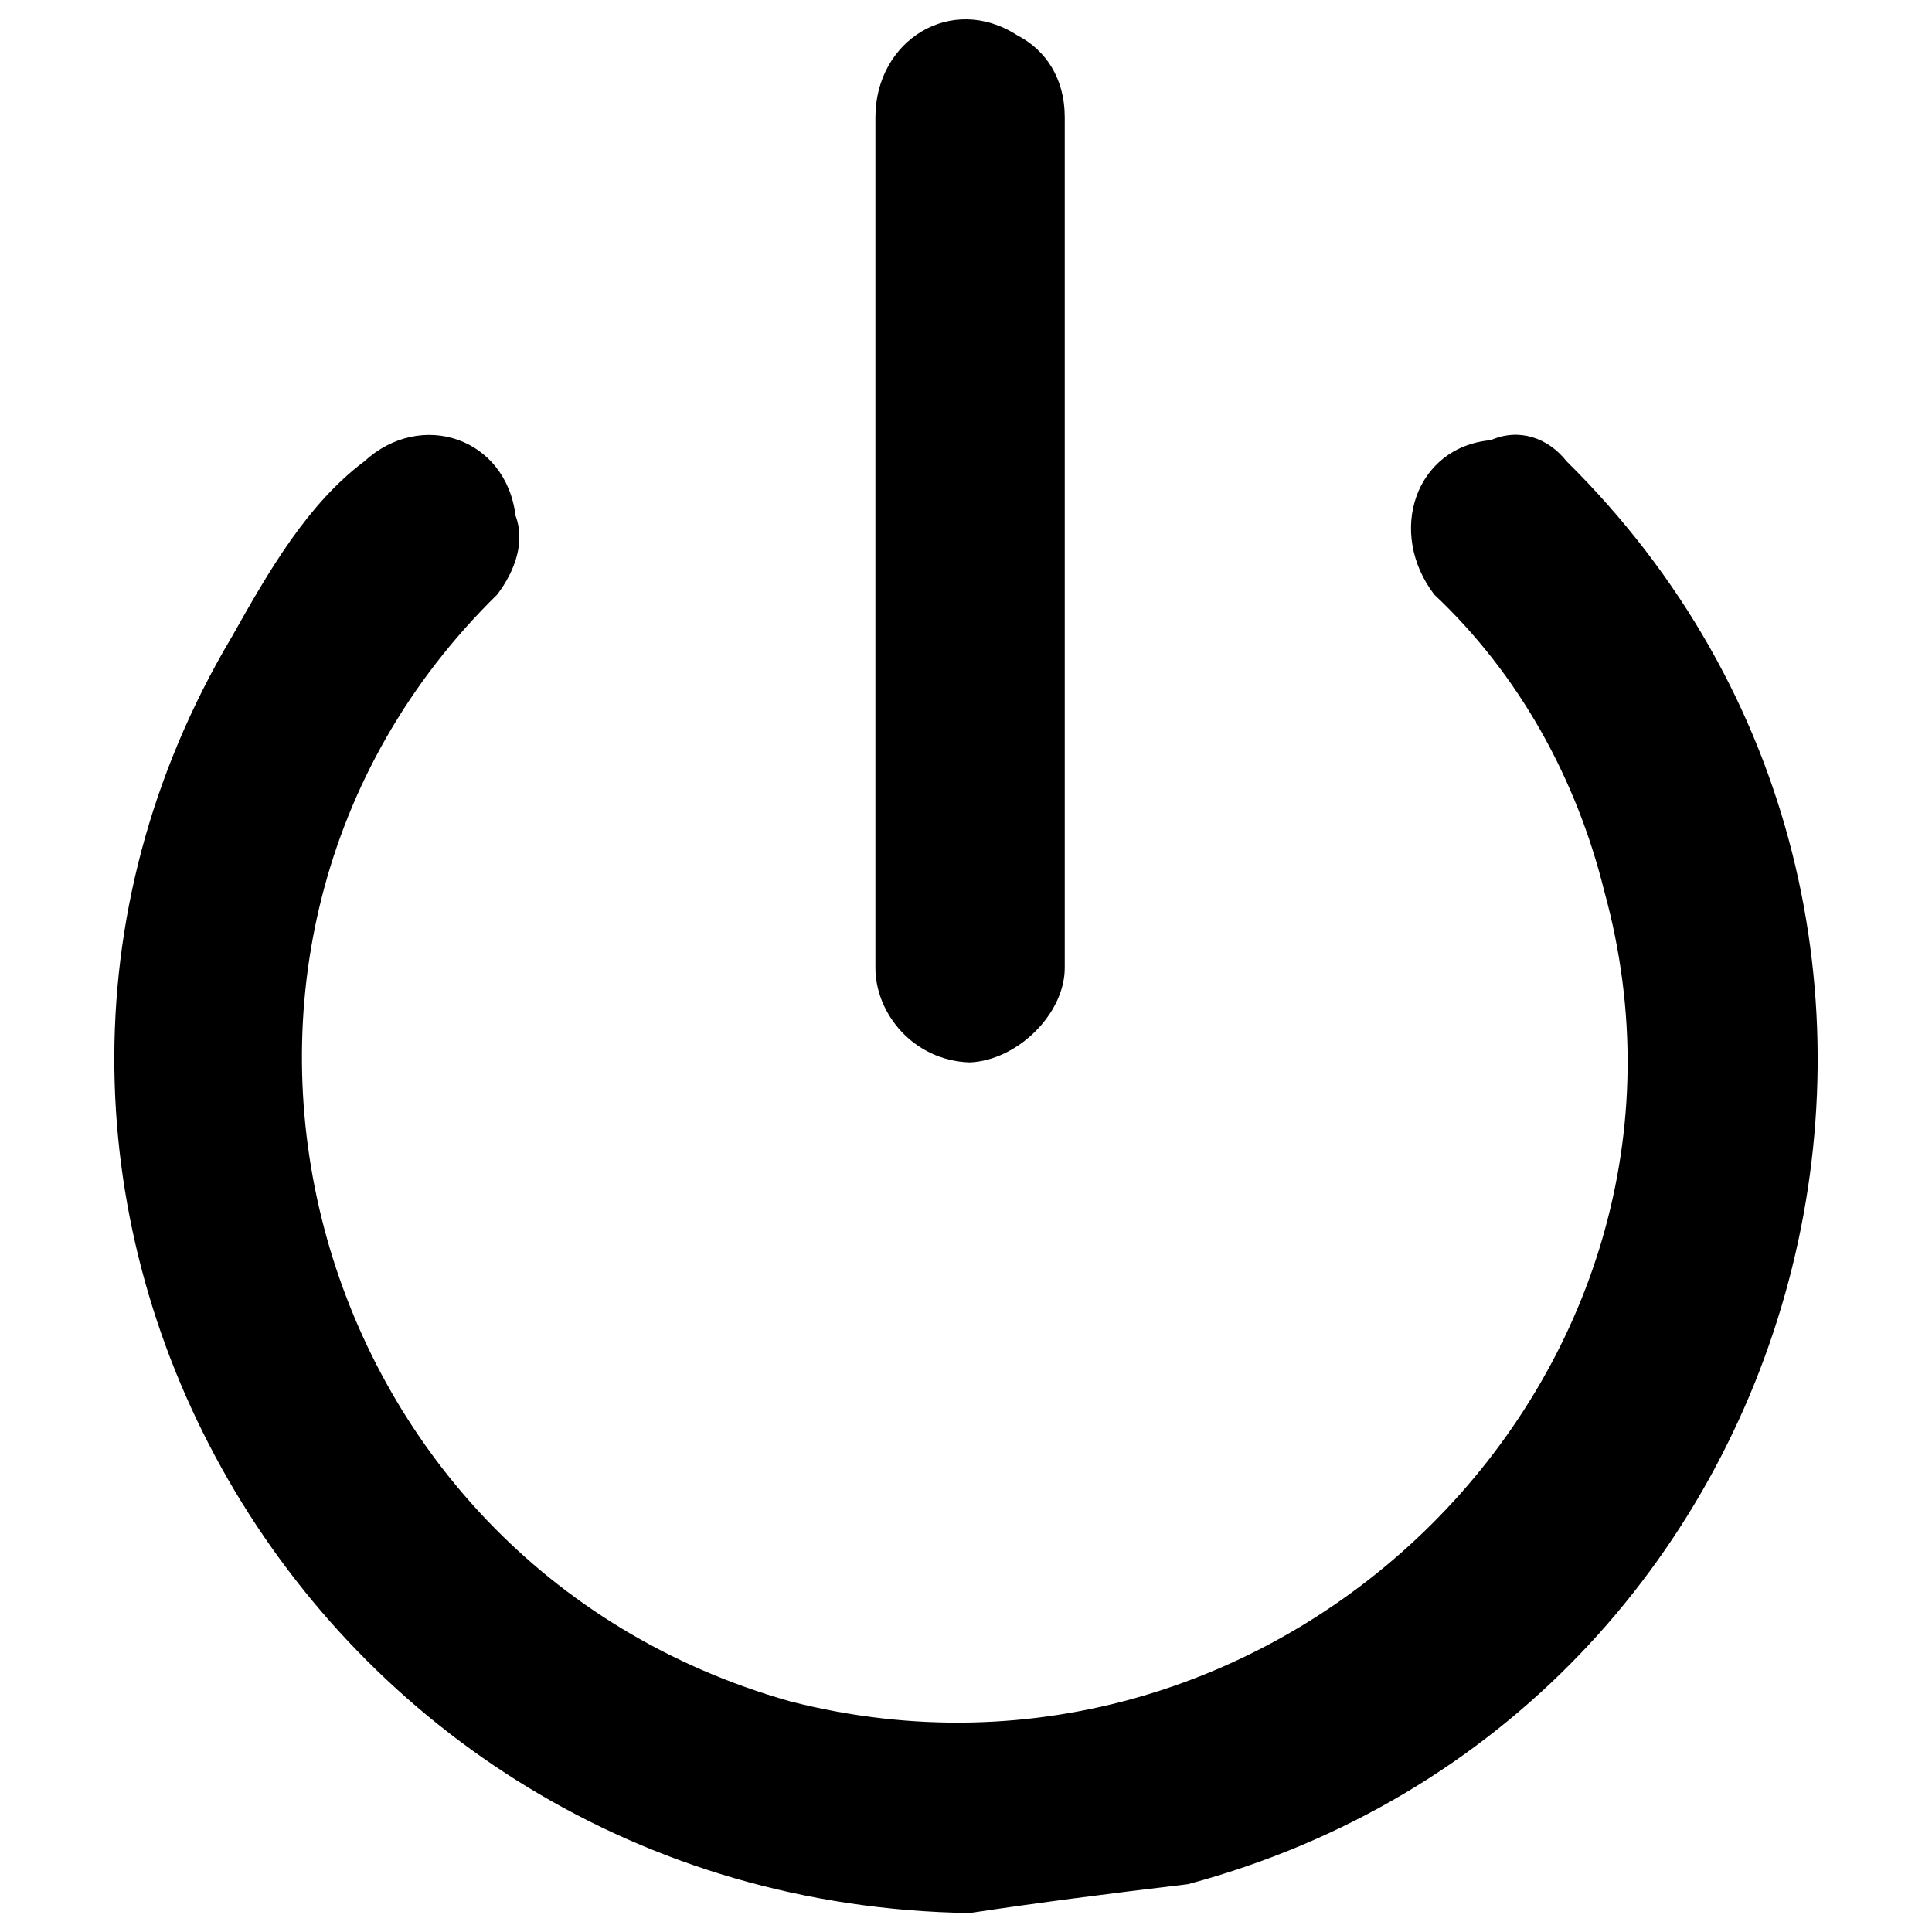
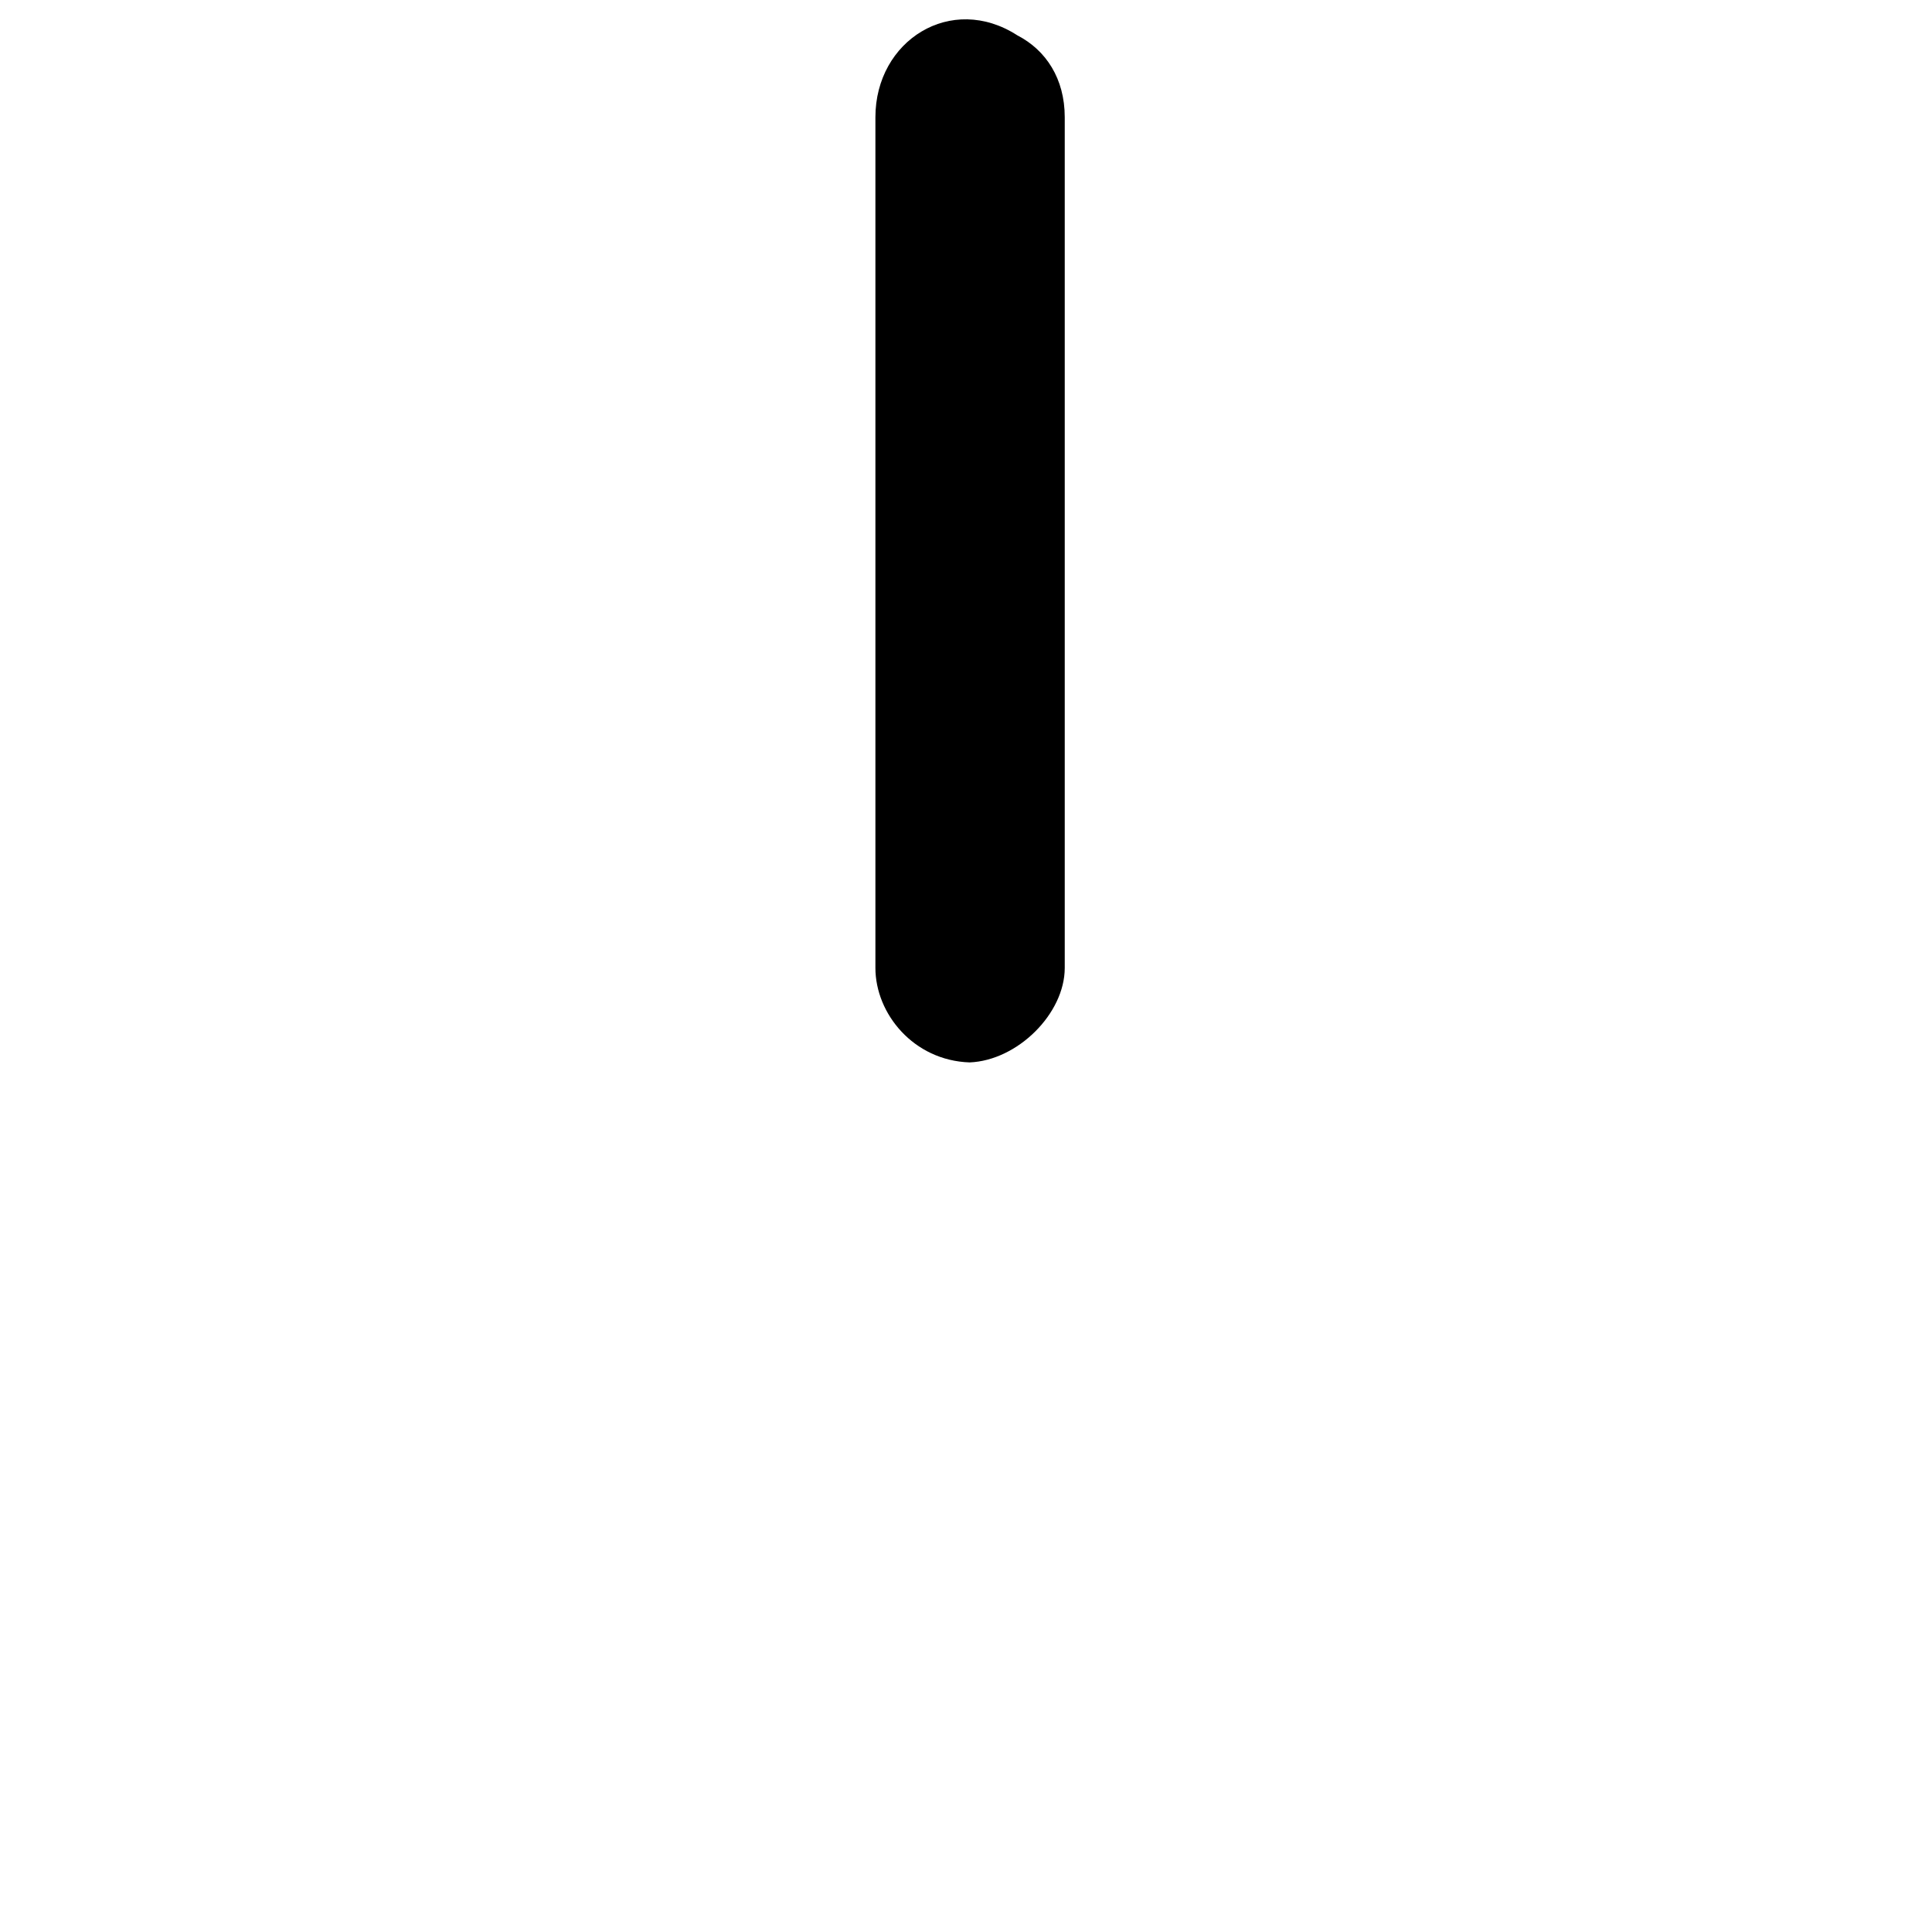
<svg xmlns="http://www.w3.org/2000/svg" version="1.1" width="100%" height="100%" id="svgWorkerArea" viewBox="0 0 400 400" style="background: white;">
  <defs id="defsdoc">
    <pattern id="patternBool" x="0" y="0" width="10" height="10" patternUnits="userSpaceOnUse" patternTransform="rotate(35)">
-       <circle cx="5" cy="5" r="4" style="stroke: none;fill: #ff000070;" />
-     </pattern>
+       </pattern>
  </defs>
  <g id="fileImp-920007310" class="cosito">
    <path id="pathImp-537718711" fill="#000000" class="grouped" d="M200.744 219.96C189.144 219.573 181.244 209.873 181.244 200.392 181.244 199.973 181.244 24.173 181.244 24.274 181.244 8.373 196.944-1.527 210.644 7.327 216.544 10.373 220.444 16.273 220.444 24.274 220.444 24.173 220.444 199.973 220.444 200.392 220.444 209.873 210.644 219.573 200.744 219.96 200.744 219.573 200.744 219.573 200.744 219.96" />
-     <path id="pathImp-330252051" fill="#000000" class="grouped" d="M200.744 396.078C63.644 393.973-20.556 247.073 48.044 131.768 55.744 118.073 63.644 104.373 75.444 95.504 87.144 84.773 104.744 90.573 106.744 106.776 108.744 112.073 106.744 118.073 102.944 123.096 28.444 196.073 61.644 323.473 163.644 352.265 265.444 378.273 359.644 284.373 332.144 184.491 326.344 161.073 314.444 139.573 296.944 123.096 287.144 110.273 292.944 92.573 308.644 91.131 314.444 88.573 320.444 90.573 324.344 95.504 420.344 190.273 377.144 354.873 245.944 390.105 230.144 391.973 214.644 393.973 200.744 396.078 200.744 395.973 200.744 395.973 200.744 396.078" />
  </g>
</svg>